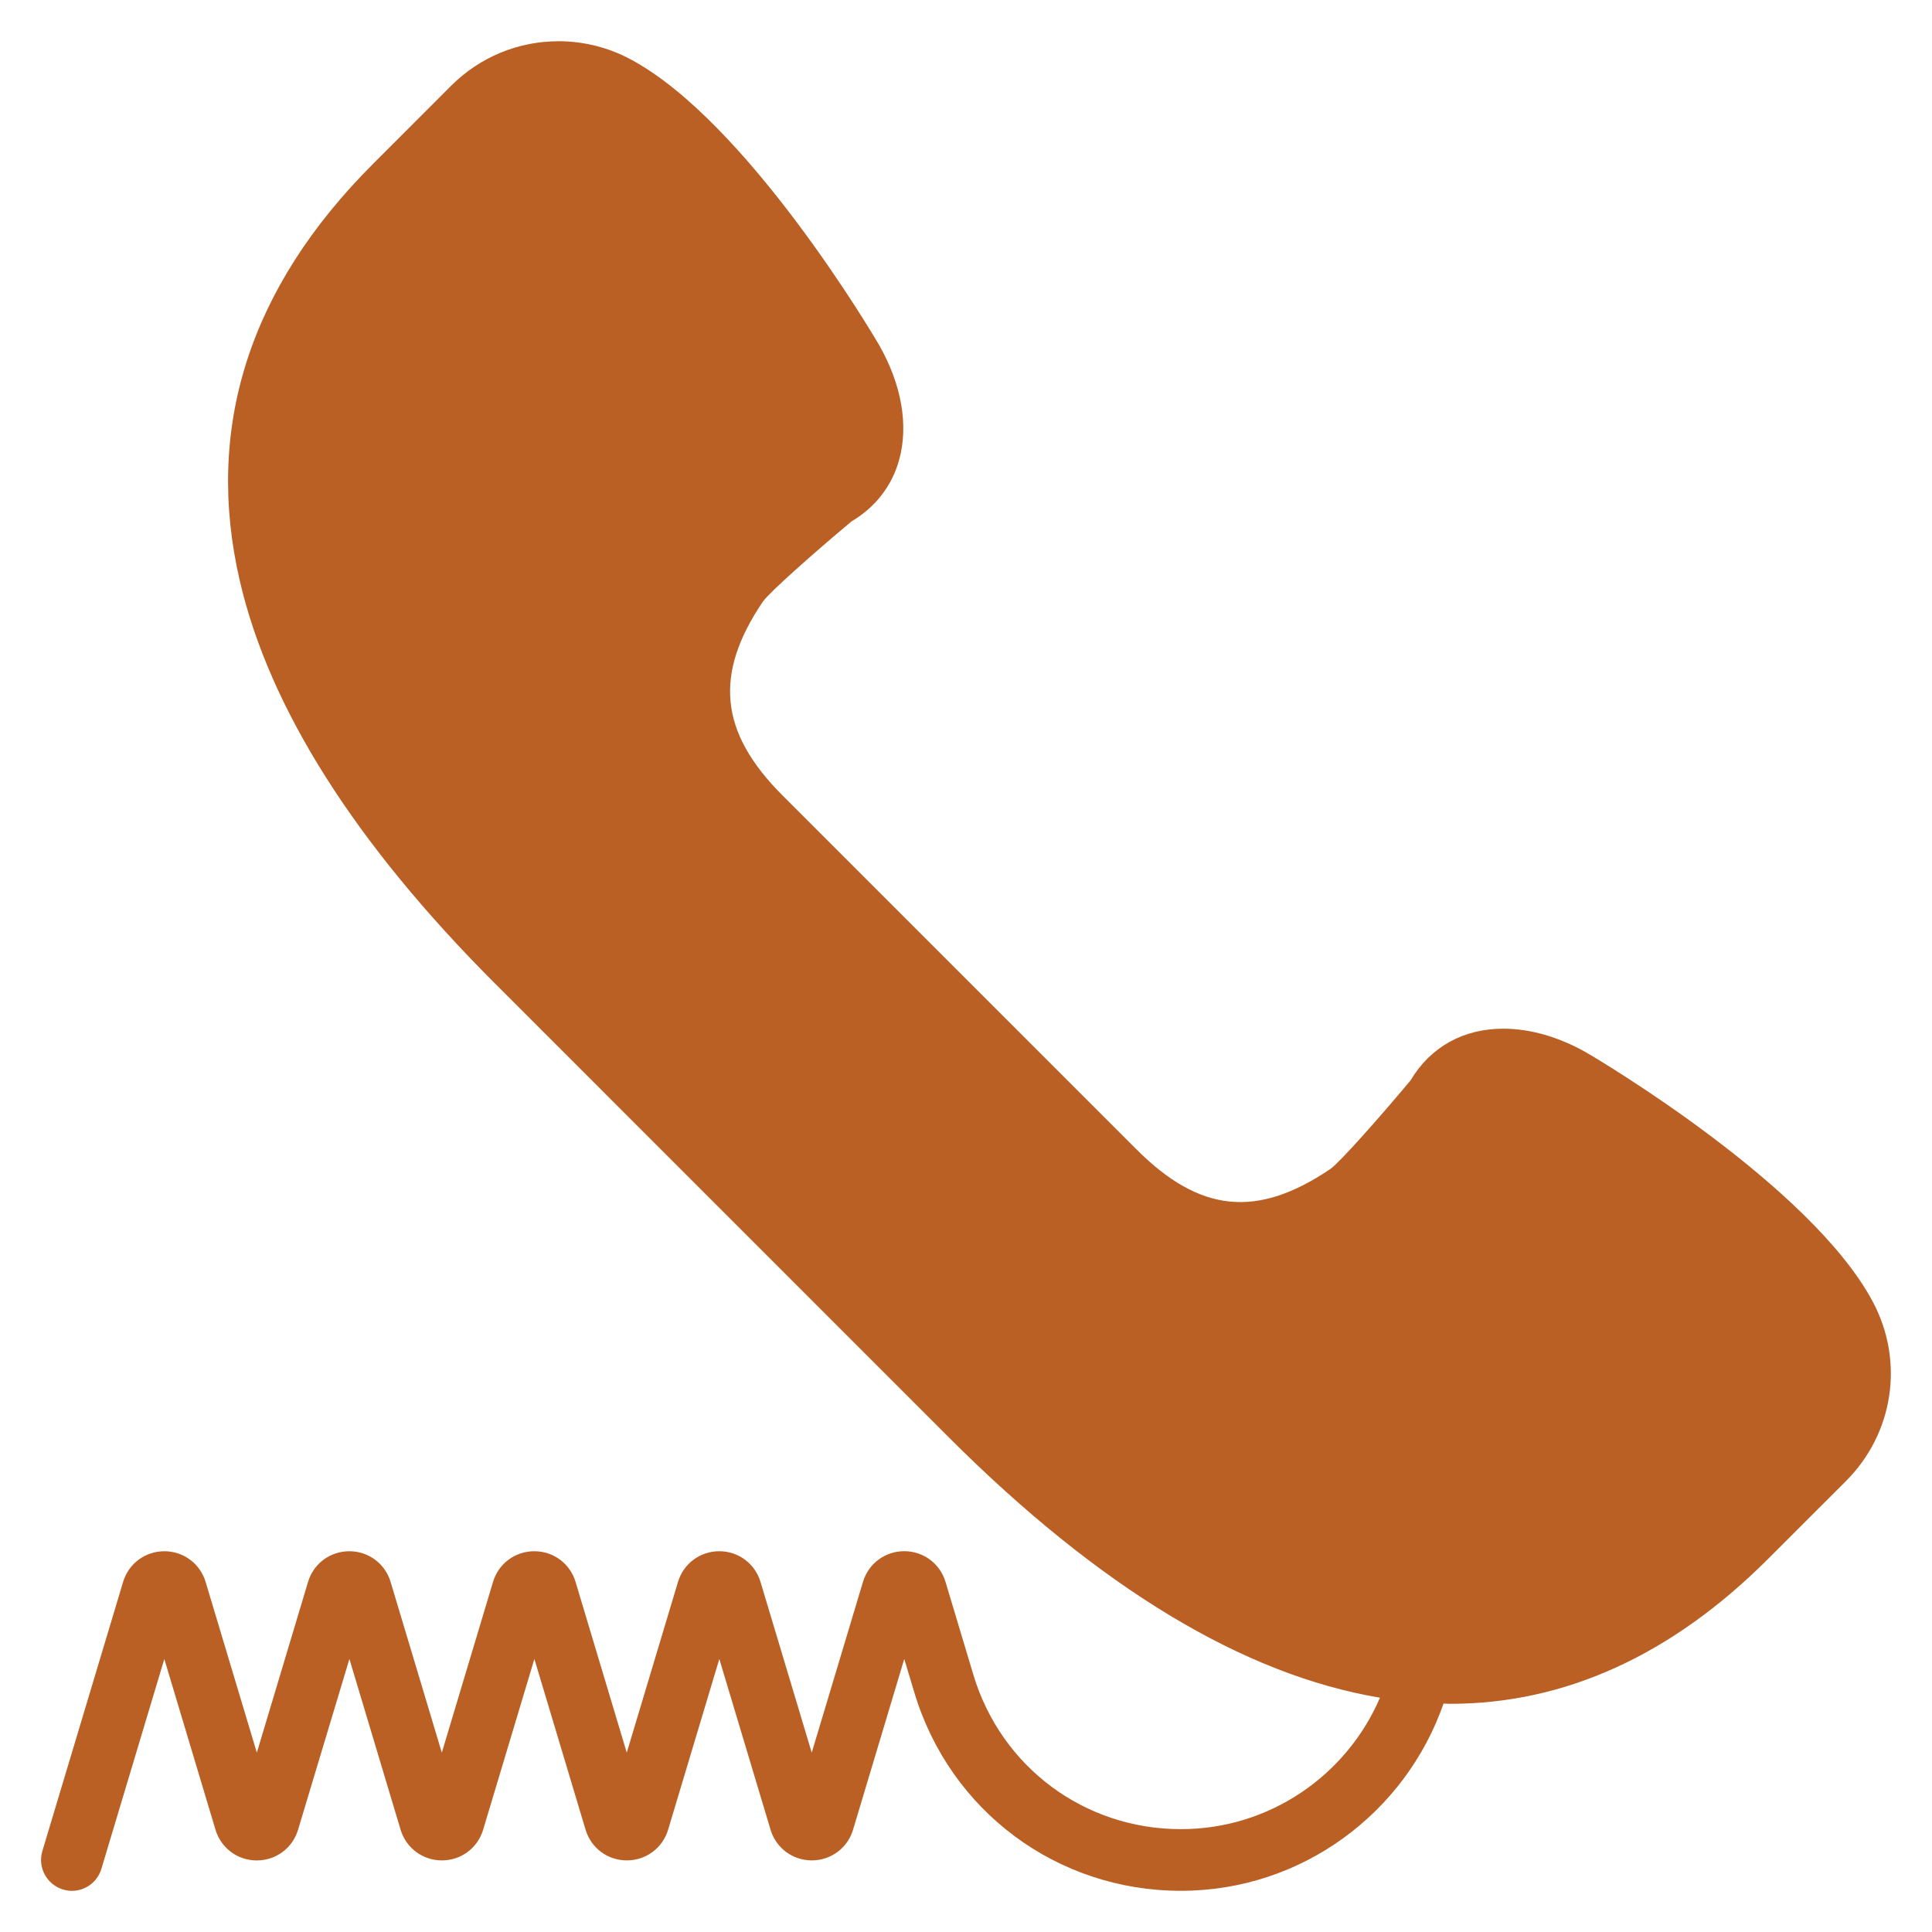
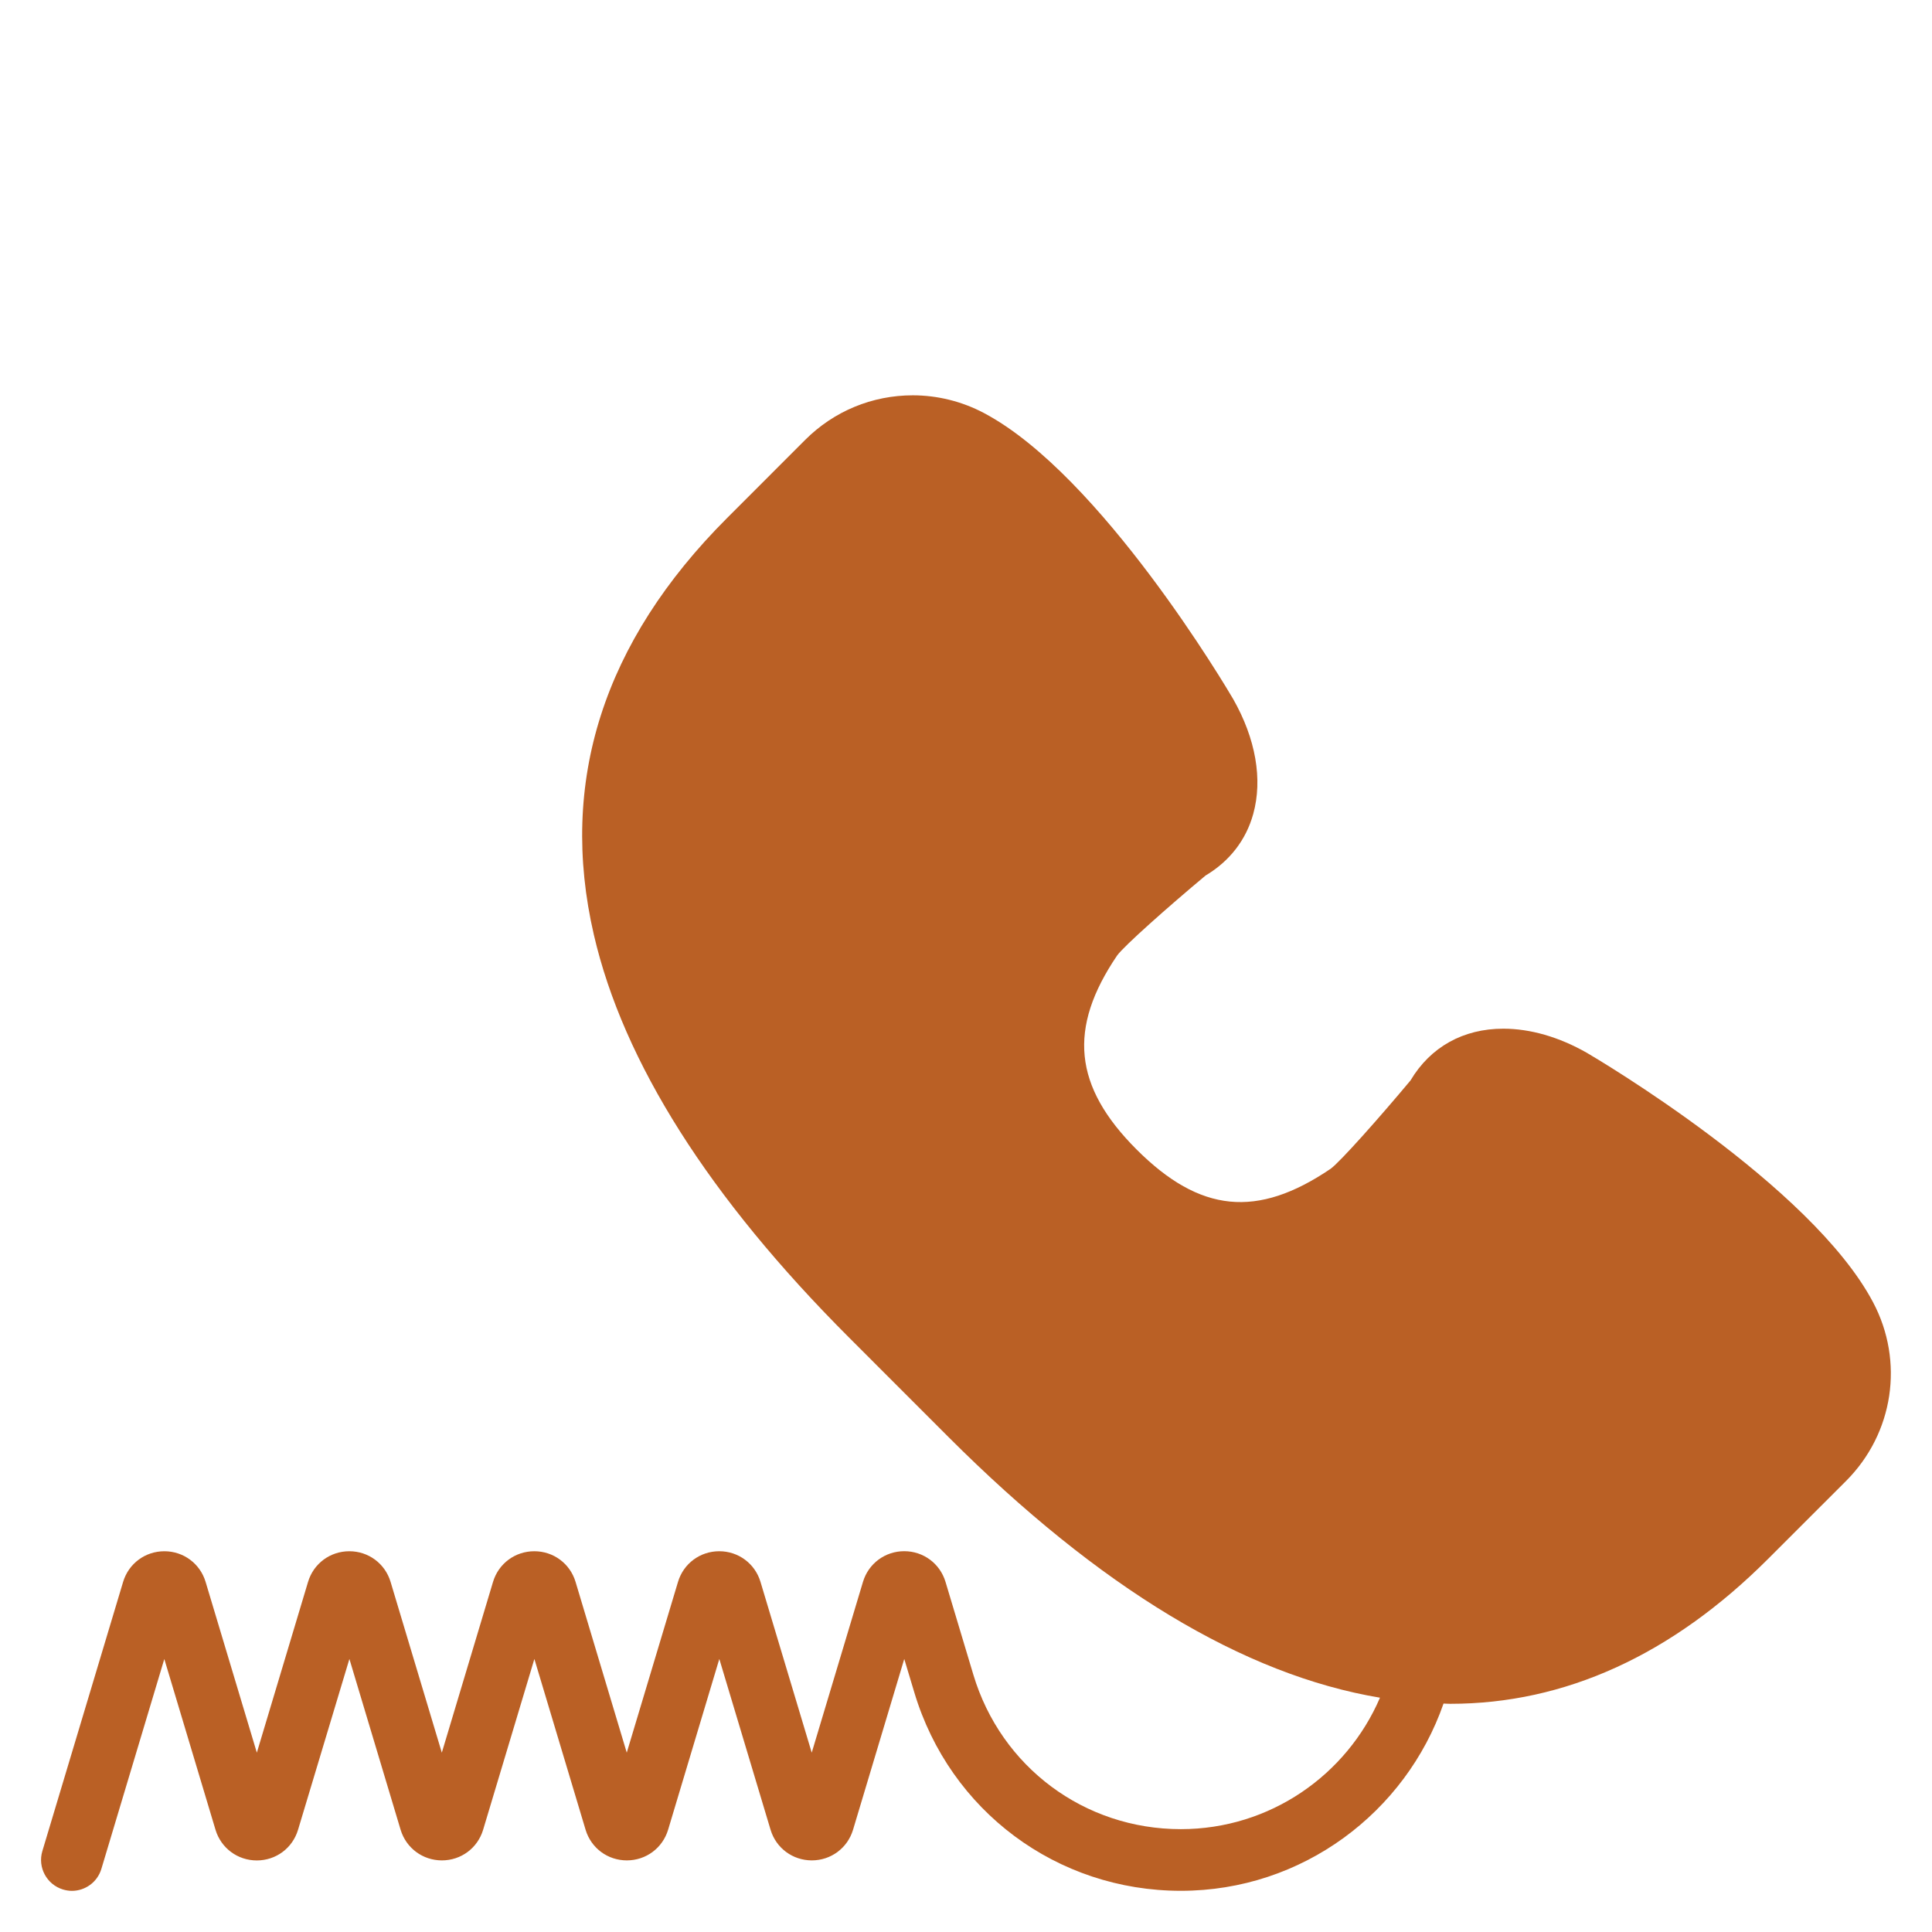
<svg xmlns="http://www.w3.org/2000/svg" version="1.1" id="Layer_1" x="0px" y="0px" width="47px" height="47px" viewBox="26.5 26.5 47 47" enable-background="new 26.5 26.5 47 47" xml:space="preserve">
-   <path fill="#BA6025" d="M72.065,58.178c-1.506-2.847-6.734-5.934-6.965-6.068c-0.672-0.383-1.373-0.585-2.029-0.585  c-0.976,0-1.774,0.446-2.258,1.26c-0.765,0.915-1.714,1.984-1.944,2.149c-1.783,1.209-3.177,1.072-4.72-0.471l-8.614-8.614  c-1.533-1.534-1.674-2.946-0.473-4.718c0.168-0.233,1.237-1.181,2.152-1.946c0.583-0.347,0.984-0.863,1.159-1.496  c0.234-0.842,0.062-1.833-0.489-2.8c-0.129-0.222-3.216-5.451-6.063-6.956c-0.531-0.281-1.128-0.43-1.729-0.43  c-0.988,0-1.918,0.385-2.617,1.083l-1.902,1.903c-3.01,3.009-4.1,6.42-3.24,10.138c0.717,3.099,2.806,6.396,6.21,9.8L49.57,61.455  c3.67,3.671,7.193,5.794,10.501,6.345c-0.807,1.879-2.674,3.198-4.845,3.198c-2.345,0-4.373-1.51-5.047-3.757l-0.678-2.26  c-0.134-0.445-0.538-0.745-1.004-0.745c-0.465,0-0.869,0.3-1.003,0.745l-1.247,4.156l-1.247-4.156  c-0.134-0.445-0.538-0.744-1.003-0.744s-0.869,0.299-1.003,0.745l-1.247,4.155l-1.246-4.156c-0.134-0.445-0.538-0.744-1.003-0.744  c-0.466,0-0.87,0.299-1.004,0.745l-1.246,4.155l-1.247-4.156c-0.134-0.445-0.538-0.744-1.003-0.744c-0.466,0-0.87,0.299-1.004,0.745  l-1.246,4.155l-1.247-4.156c-0.134-0.444-0.538-0.744-1.003-0.744s-0.869,0.299-1.003,0.745l-1.965,6.55  c-0.119,0.396,0.107,0.814,0.503,0.934c0.072,0.021,0.145,0.033,0.215,0.033c0.323,0,0.621-0.21,0.718-0.535l1.531-5.105  l1.246,4.156c0.135,0.445,0.538,0.744,1.004,0.744s0.869-0.299,1.003-0.745L35,66.858l1.246,4.156  c0.135,0.445,0.538,0.744,1.004,0.744s0.869-0.299,1.003-0.745l1.247-4.155l1.246,4.156c0.134,0.445,0.537,0.744,1.003,0.744  s0.869-0.299,1.004-0.745l1.246-4.155l1.247,4.156c0.134,0.445,0.538,0.744,1.003,0.744c0.465,0,0.869-0.299,1.003-0.745  l1.246-4.155l0.245,0.815c0.866,2.886,3.472,4.825,6.484,4.825c2.956,0,5.469-1.909,6.39-4.555c0.054,0.002,0.109,0.006,0.163,0.006  c0.001,0,0,0,0.001,0c2.791,0,5.391-1.186,7.729-3.523l1.902-1.901C72.566,61.367,72.83,59.62,72.065,58.178z" />
+   <path fill="#BA6025" d="M72.065,58.178c-1.506-2.847-6.734-5.934-6.965-6.068c-0.672-0.383-1.373-0.585-2.029-0.585  c-0.976,0-1.774,0.446-2.258,1.26c-0.765,0.915-1.714,1.984-1.944,2.149c-1.783,1.209-3.177,1.072-4.72-0.471c-1.533-1.534-1.674-2.946-0.473-4.718c0.168-0.233,1.237-1.181,2.152-1.946c0.583-0.347,0.984-0.863,1.159-1.496  c0.234-0.842,0.062-1.833-0.489-2.8c-0.129-0.222-3.216-5.451-6.063-6.956c-0.531-0.281-1.128-0.43-1.729-0.43  c-0.988,0-1.918,0.385-2.617,1.083l-1.902,1.903c-3.01,3.009-4.1,6.42-3.24,10.138c0.717,3.099,2.806,6.396,6.21,9.8L49.57,61.455  c3.67,3.671,7.193,5.794,10.501,6.345c-0.807,1.879-2.674,3.198-4.845,3.198c-2.345,0-4.373-1.51-5.047-3.757l-0.678-2.26  c-0.134-0.445-0.538-0.745-1.004-0.745c-0.465,0-0.869,0.3-1.003,0.745l-1.247,4.156l-1.247-4.156  c-0.134-0.445-0.538-0.744-1.003-0.744s-0.869,0.299-1.003,0.745l-1.247,4.155l-1.246-4.156c-0.134-0.445-0.538-0.744-1.003-0.744  c-0.466,0-0.87,0.299-1.004,0.745l-1.246,4.155l-1.247-4.156c-0.134-0.445-0.538-0.744-1.003-0.744c-0.466,0-0.87,0.299-1.004,0.745  l-1.246,4.155l-1.247-4.156c-0.134-0.444-0.538-0.744-1.003-0.744s-0.869,0.299-1.003,0.745l-1.965,6.55  c-0.119,0.396,0.107,0.814,0.503,0.934c0.072,0.021,0.145,0.033,0.215,0.033c0.323,0,0.621-0.21,0.718-0.535l1.531-5.105  l1.246,4.156c0.135,0.445,0.538,0.744,1.004,0.744s0.869-0.299,1.003-0.745L35,66.858l1.246,4.156  c0.135,0.445,0.538,0.744,1.004,0.744s0.869-0.299,1.003-0.745l1.247-4.155l1.246,4.156c0.134,0.445,0.537,0.744,1.003,0.744  s0.869-0.299,1.004-0.745l1.246-4.155l1.247,4.156c0.134,0.445,0.538,0.744,1.003,0.744c0.465,0,0.869-0.299,1.003-0.745  l1.246-4.155l0.245,0.815c0.866,2.886,3.472,4.825,6.484,4.825c2.956,0,5.469-1.909,6.39-4.555c0.054,0.002,0.109,0.006,0.163,0.006  c0.001,0,0,0,0.001,0c2.791,0,5.391-1.186,7.729-3.523l1.902-1.901C72.566,61.367,72.83,59.62,72.065,58.178z" />
</svg>